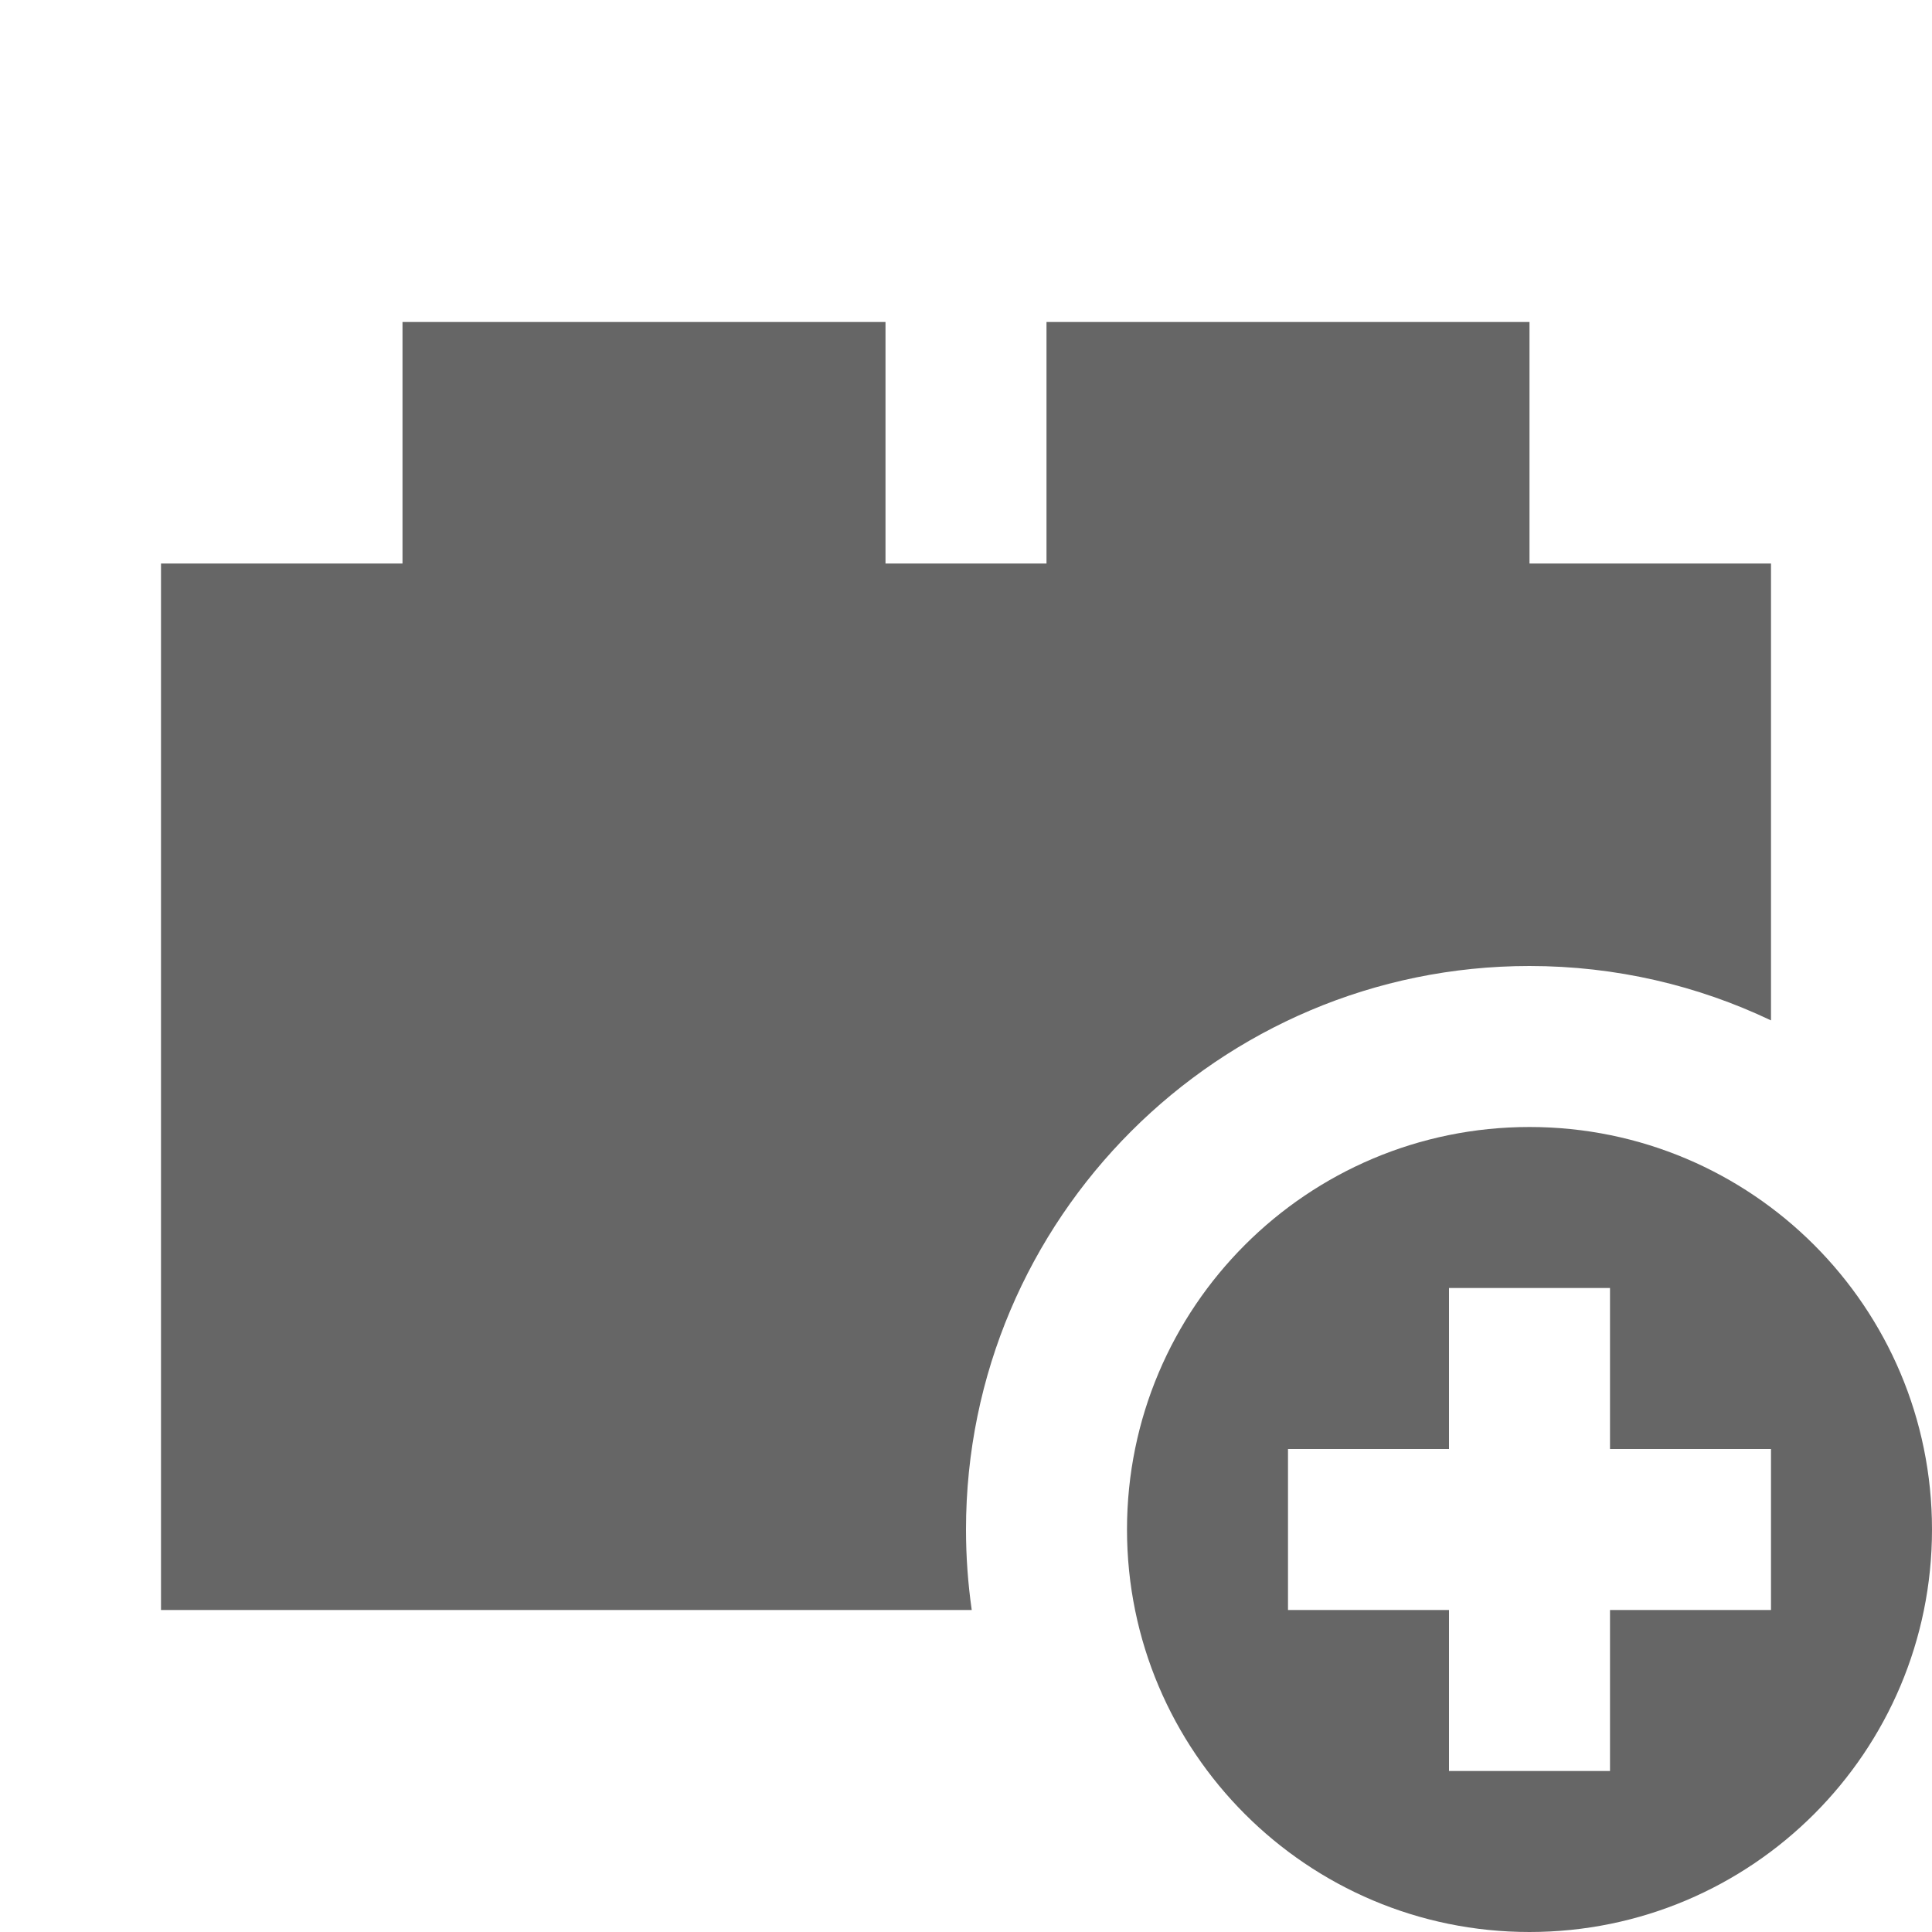
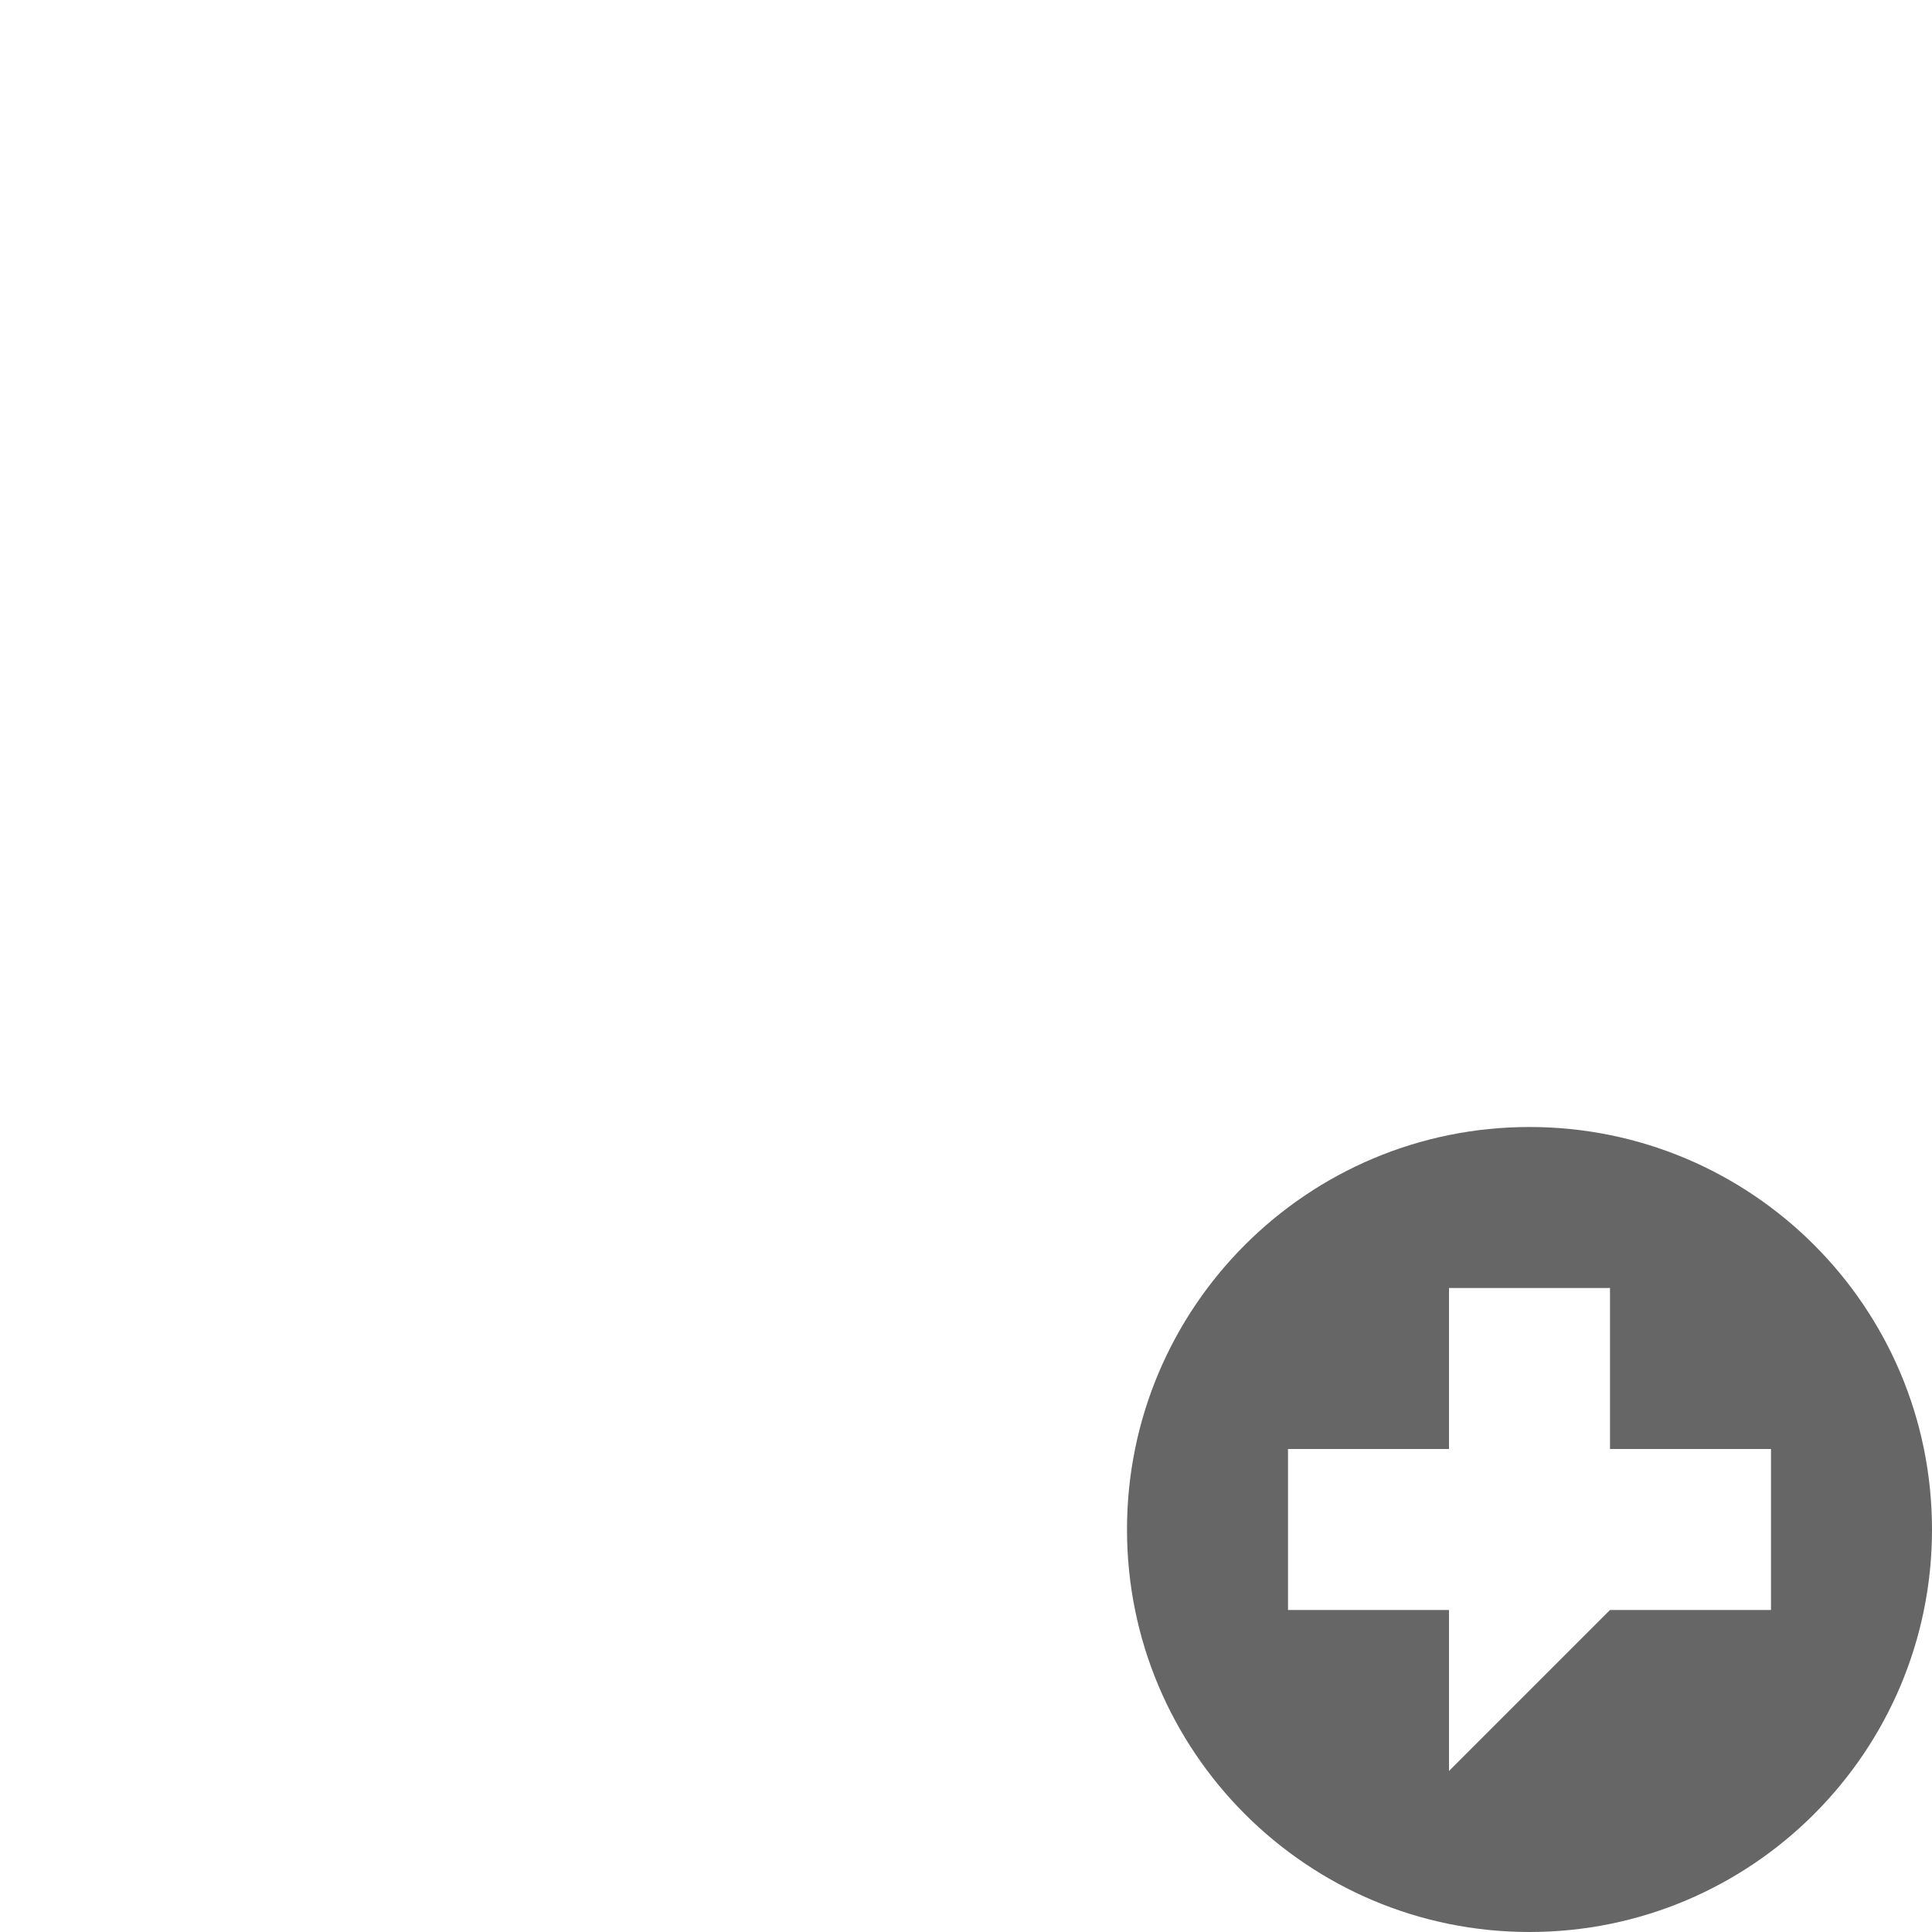
<svg xmlns="http://www.w3.org/2000/svg" width="96pt" height="96pt" viewBox="0 0 96 96" version="1.1">
  <g id="surface367503">
-     <path style=" stroke:none;fill-rule:nonzero;fill:rgb(40%,40%,40%);fill-opacity:1;" d="M 8 80 L 8 28 L 20 28 L 20 16 L 44 16 L 44 28 L 52 28 L 52 16 L 76 16 L 76 28 L 88 28 L 88 50.703 C 84.359 48.969 80.293 48 76 48 C 60.559 48 48 60.559 48 76 C 48 77.359 48.098 78.691 48.285 80 Z M 8 80 " />
-     <path style=" stroke:none;fill-rule:nonzero;fill:rgb(40%,40%,40%);fill-opacity:1;" d="M 76 56 C 64.957 56 56 64.957 56 76 C 56 87.043 64.957 96 76 96 C 87.043 96 96 87.043 96 76 C 96 64.957 87.043 56 76 56 Z M 88 80 L 80 80 L 80 88 L 72 88 L 72 80 L 64 80 L 64 72 L 72 72 L 72 64 L 80 64 L 80 72 L 88 72 Z M 88 80 " />
+     <path style=" stroke:none;fill-rule:nonzero;fill:rgb(40%,40%,40%);fill-opacity:1;" d="M 76 56 C 64.957 56 56 64.957 56 76 C 56 87.043 64.957 96 76 96 C 87.043 96 96 87.043 96 76 C 96 64.957 87.043 56 76 56 Z M 88 80 L 80 80 L 72 88 L 72 80 L 64 80 L 64 72 L 72 72 L 72 64 L 80 64 L 80 72 L 88 72 Z M 88 80 " />
  </g>
</svg>